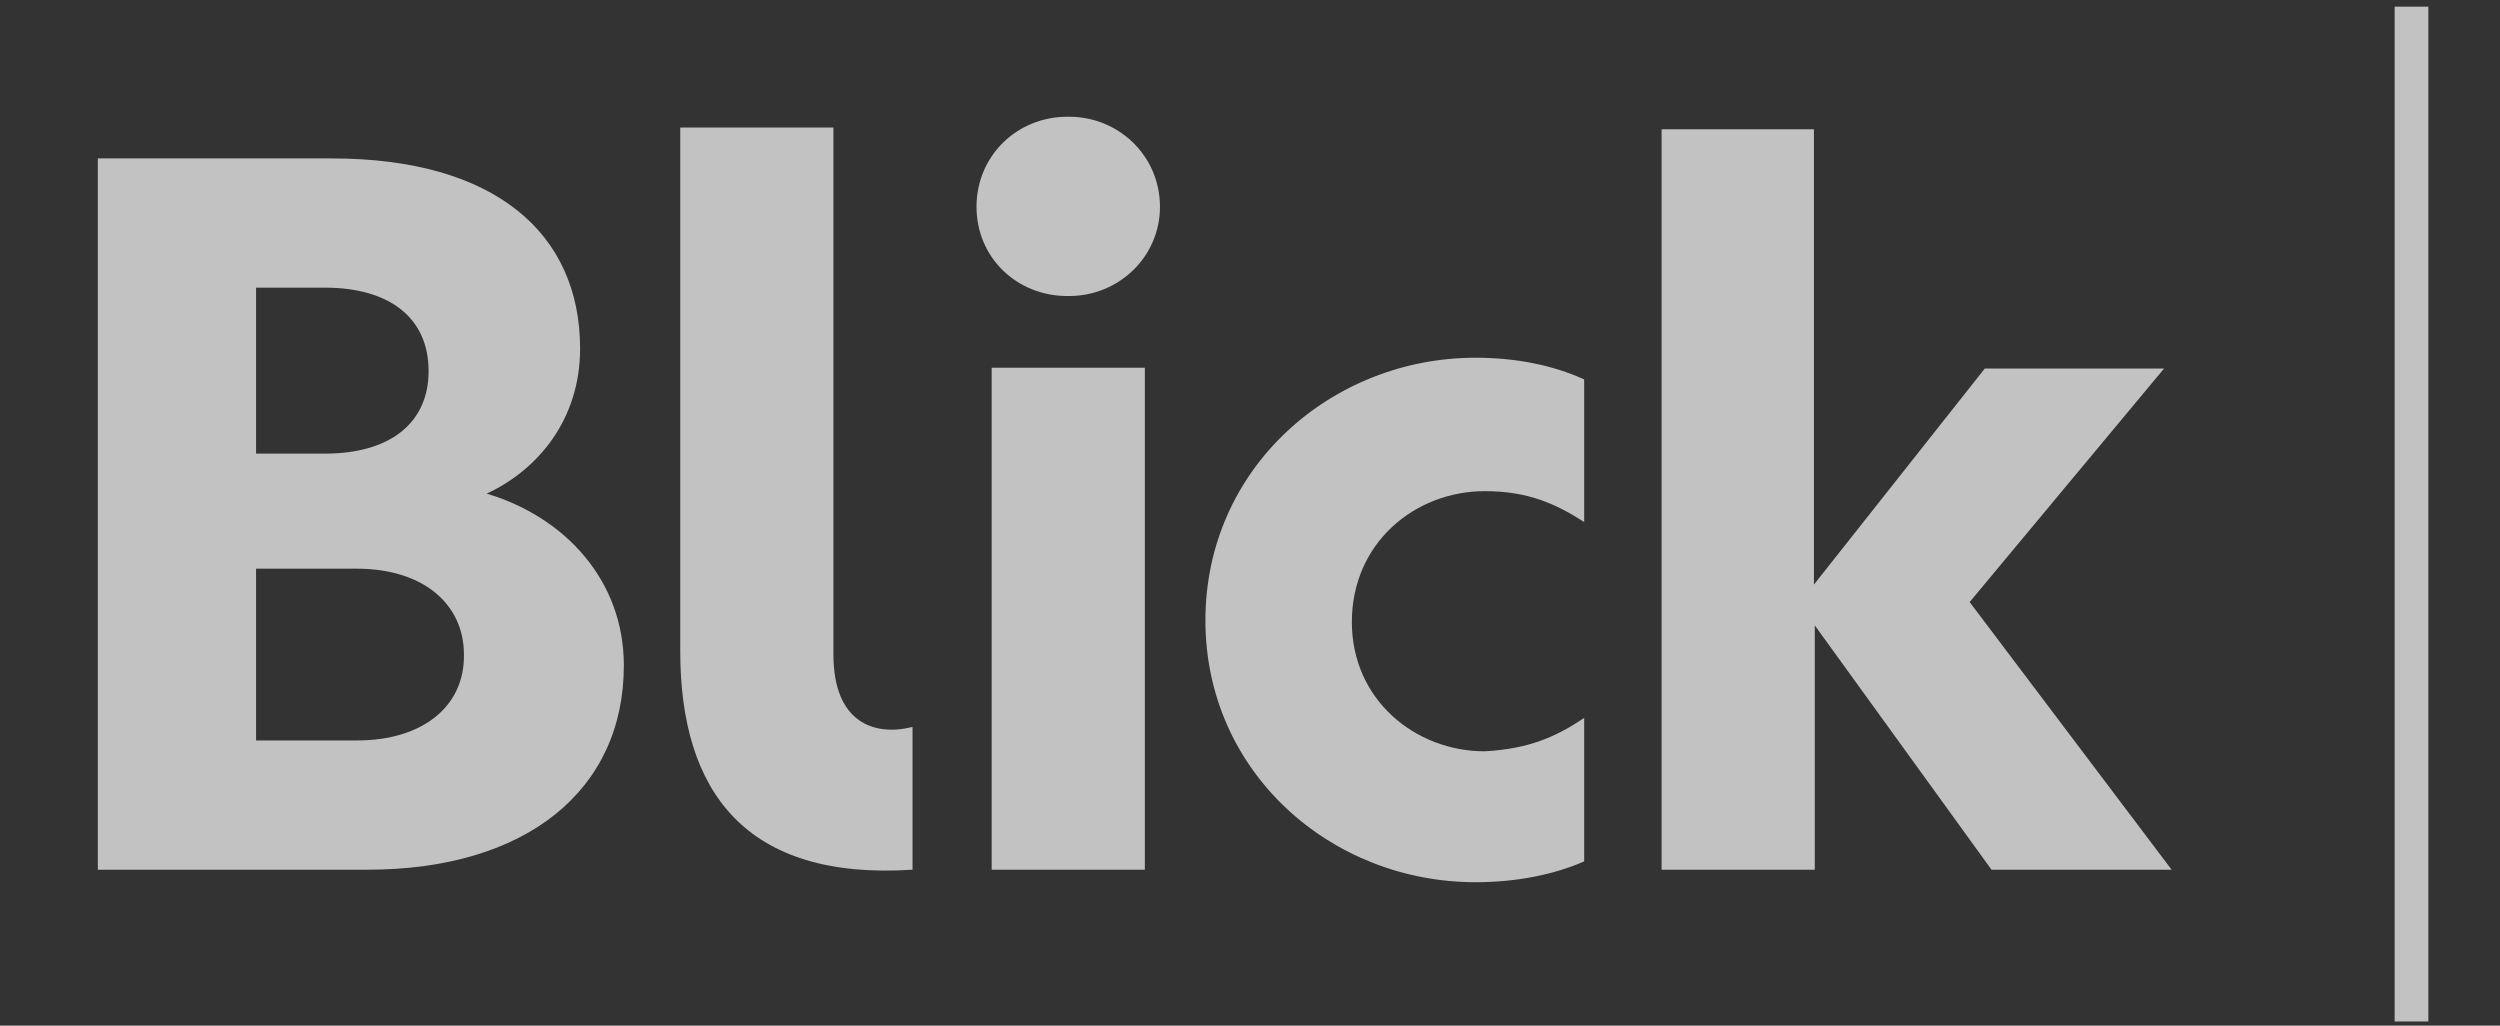
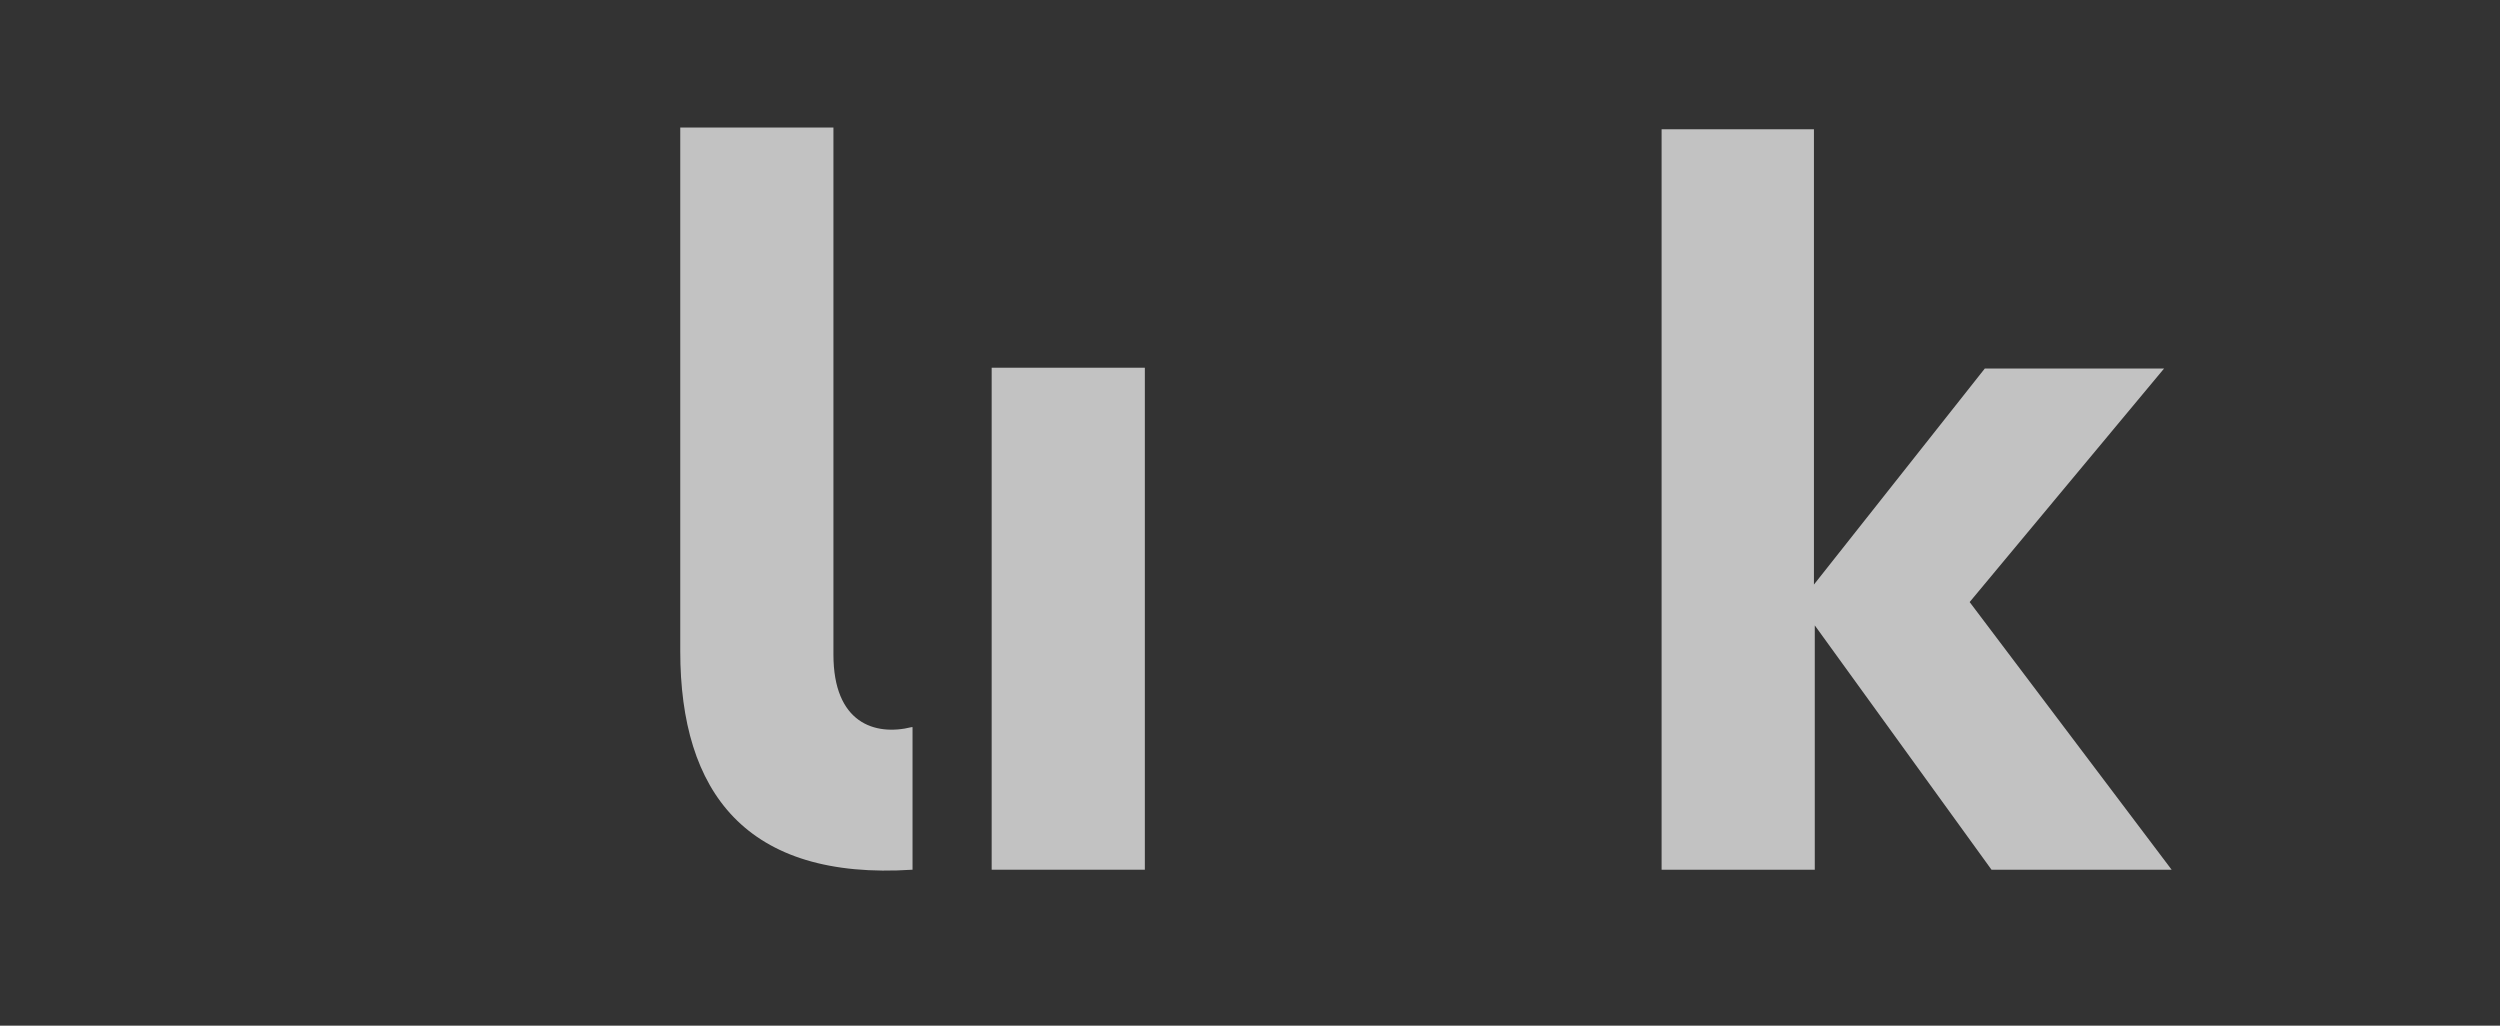
<svg xmlns="http://www.w3.org/2000/svg" width="78" height="32" viewBox="0 0 78 32" fill="none">
  <rect x="0" y="0" width="78" height="32" fill="#333333" stroke="none" />
-   <path d="M49.426 22.4V26.875C48.481 27.291 47.299 27.525 46.038 27.525C41.522 27.525 37.609 24.091 37.609 19.356C37.609 14.595 41.548 11.161 46.038 11.161C47.299 11.161 48.454 11.395 49.426 11.838V16.286C48.533 15.714 47.666 15.324 46.327 15.324C44.148 15.324 42.178 16.937 42.178 19.408C42.178 21.828 44.148 23.441 46.327 23.441C47.693 23.363 48.533 22.998 49.426 22.4Z" fill="white" fill-opacity="0.7" />
  <path d="M56.595 4.033V18.238L61.925 11.499H67.518L61.453 18.784L67.755 27.135H62.135L56.621 19.512V27.135H51.842V4.033H56.595Z" fill="white" fill-opacity="0.7" />
-   <path d="M28.445 22.686C27.29 22.972 26.003 22.556 26.003 20.423C26.003 16.416 26.003 4.006 26.003 4.006V3.98H21.224C21.224 3.98 21.224 15.87 21.224 20.319C21.224 24.715 23.272 27.473 28.471 27.135V22.686H28.445Z" fill="white" fill-opacity="0.7" />
-   <path d="M15.184 15.401C16.76 14.673 18.099 13.112 18.099 10.875C18.099 7.284 15.447 4.943 10.352 4.943H3.053V27.135H11.455C16.445 27.135 19.464 24.637 19.464 20.761C19.464 18.107 17.626 16.13 15.184 15.401ZM7.989 8.975H10.142C12.112 8.975 13.372 9.886 13.372 11.577C13.372 13.242 12.112 14.153 10.142 14.153H7.989V8.975ZM11.14 23.102H7.989V17.743H11.14C13.188 17.743 14.475 18.836 14.475 20.422C14.501 22.036 13.188 23.102 11.14 23.102Z" fill="white" fill-opacity="0.7" />
+   <path d="M28.445 22.686C27.29 22.972 26.003 22.556 26.003 20.423C26.003 16.416 26.003 4.006 26.003 4.006V3.98H21.224C21.224 3.98 21.224 15.87 21.224 20.319C21.224 24.715 23.272 27.473 28.471 27.135V22.686H28.445" fill="white" fill-opacity="0.7" />
  <path d="M35.719 11.473H30.94V27.135H35.719V11.473Z" fill="white" fill-opacity="0.7" />
-   <path d="M33.303 9.236H33.355C34.905 9.236 36.191 8.013 36.191 6.452C36.191 4.865 34.905 3.642 33.355 3.642H33.303C31.727 3.642 30.467 4.865 30.467 6.452C30.467 8.039 31.727 9.236 33.303 9.236Z" fill="white" fill-opacity="0.7" />
-   <path d="M75.764 0.208H74.713V31.87H75.764V0.208Z" fill="white" fill-opacity="0.7" />
</svg>